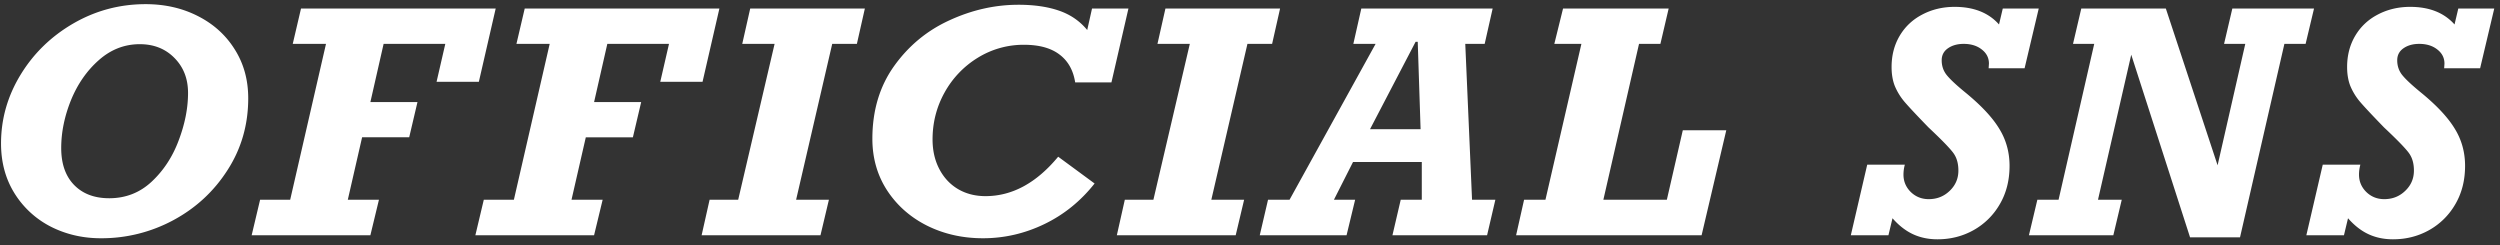
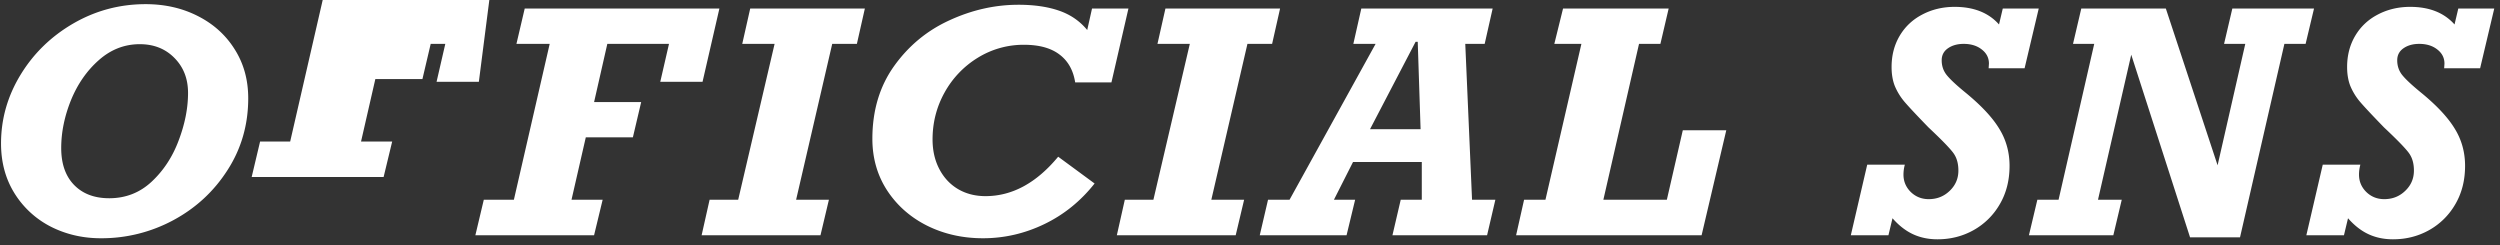
<svg xmlns="http://www.w3.org/2000/svg" width="357" height="35" fill="none">
  <rect width="100%" height="100%" fill="#333333" stroke="none" />
-   <path fill="#fff" d="M35.447 14.022q0 5.67-2.944 10.248-2.922 4.575-7.755 7.175a21.6 21.6 0 0 1-10.334 2.578q-3.89 0-7.155-1.654a13.1 13.1 0 0 1-5.177-4.748Q.148 24.528.148 20.488q0-5.241 2.793-9.818 2.794-4.576 7.54-7.326 4.77-2.75 10.313-2.75 4.125 0 7.456 1.697 3.352 1.697 5.263 4.748 1.935 3.05 1.934 6.983M15.595 28.309q3.525 0 6.059-2.364 2.556-2.385 3.867-5.908 1.332-3.524 1.332-6.767 0-3.03-1.934-4.985-1.933-1.976-4.962-1.976-3.266 0-5.844 2.277-2.557 2.256-3.975 5.715-1.395 3.459-1.396 6.832 0 3.395 1.847 5.285 1.848 1.89 5.006 1.89m46.748-16.63 1.246-5.413H54.78l-1.89 8.314h6.724l-1.181 5.027h-6.725l-2.041 8.916h4.447l-1.224 5.07H35.938l1.203-5.07h4.297l5.114-22.257h-4.748l1.181-5.05h27.801L68.38 11.68zm31.944 0 1.246-5.413h-8.808l-1.89 8.314h6.724l-1.182 5.027h-6.724l-2.041 8.916h4.447l-1.225 5.07H67.883l1.203-5.07h4.297l5.113-22.257h-4.748l1.182-5.05h27.801l-2.407 10.464zm24.554-5.413-5.156 22.257h4.684l-1.203 5.07h-16.973l1.139-5.07h4.082l5.199-22.257h-4.619l1.138-5.05h16.372l-1.139 5.05zm36.414-1.977.687-3.072h5.2l-2.428 10.549h-5.178q-.408-2.6-2.234-3.975-1.827-1.396-5.071-1.396a12.43 12.43 0 0 0-6.595 1.847 13.4 13.4 0 0 0-4.748 4.963q-1.719 3.094-1.719 6.703 0 2.384.967 4.233.966 1.847 2.664 2.857 1.719 1.01 3.931 1.01 5.715 0 10.377-5.63l5.2 3.825q-2.987 3.782-7.176 5.8-4.19 2.02-8.766 2.02-4.34 0-7.949-1.783-3.609-1.804-5.736-5.049-2.106-3.244-2.106-7.369 0-6.036 3.094-10.377 3.115-4.36 7.928-6.552Q140.409.68 145.436.68q3.352 0 5.78.838 2.45.837 4.039 2.771m22.878 1.977-5.156 22.257h4.683l-1.203 5.07h-16.972l1.138-5.07h4.082l5.2-22.257h-4.62l1.139-5.05h16.371l-1.138 5.05zm31.107 0 .967 22.257h3.33l-1.182 5.07h-13.514l1.182-5.07h3.008v-5.392h-9.818l-2.729 5.392h3.029l-1.224 5.07h-12.397l1.182-5.07h3.072l12.289-22.257h-3.179l1.138-5.05h18.756l-1.139 5.05zm-6.381 12.181-.408-12.482h-.301l-6.51 12.482zm31.193-12.181-5.092 22.257h9.066l2.278-9.925h6.209l-3.524 14.996h-26.49l1.139-5.07h3.051l5.134-22.258h-3.867l1.246-5.05h15.082l-1.181 5.05zm51.407-2.772.537-2.277h5.135l-2.02 8.53h-5.135l.043-.667q0-1.225-1.031-2.02-1.01-.795-2.578-.794-1.332 0-2.234.623-.903.623-.903 1.718 0 1.226.731 2.127.73.902 2.621 2.45 3.394 2.77 4.855 5.177 1.483 2.385 1.483 5.328 0 3.095-1.397 5.479a9.86 9.86 0 0 1-3.738 3.695q-2.342 1.31-5.156 1.31-1.934 0-3.502-.73-1.569-.73-2.922-2.277l-.58 2.428h-5.371l2.341-10.076h5.372a5.4 5.4 0 0 0-.194 1.418q0 1.44 1.031 2.47 1.053 1.032 2.579 1.032 1.76 0 2.986-1.182 1.246-1.182 1.246-2.9 0-1.376-.58-2.3-.559-.922-3.695-3.867-2.729-2.814-3.545-3.802a8.7 8.7 0 0 1-1.268-2.127q-.451-1.16-.451-2.686 0-2.514 1.16-4.469t3.223-3.029Q276.586.981 279.121.98q4.103 0 6.338 2.514m35.167 2.772h-3.029l1.181-5.05h11.666l-1.203 5.05h-3.029l-6.338 27.629h-7.133l-8.4-26.083-4.748 20.711h3.394l-1.203 5.07h-12.052l1.203-5.07h3.029l5.092-22.257h-3.03l1.182-5.05h12.074l7.391 22.388zm29.882-2.772.537-2.277h5.135l-2.019 8.53h-5.135l.043-.667q0-1.225-1.031-2.02-1.01-.795-2.579-.794-1.331 0-2.234.623-.902.623-.902 1.718 0 1.226.73 2.127.73.902 2.621 2.45 3.395 2.77 4.856 5.177 1.482 2.385 1.482 5.328 0 3.095-1.396 5.479a9.85 9.85 0 0 1-3.739 3.695q-2.342 1.31-5.156 1.31-1.933 0-3.502-.73t-2.922-2.277l-.58 2.428h-5.371l2.342-10.076h5.371a5.4 5.4 0 0 0-.193 1.418q0 1.44 1.031 2.47 1.053 1.032 2.578 1.032 1.762 0 2.986-1.182 1.247-1.182 1.247-2.9 0-1.376-.581-2.3-.558-.922-3.695-3.867-2.729-2.814-3.545-3.802a8.7 8.7 0 0 1-1.267-2.127q-.452-1.16-.452-2.686 0-2.514 1.161-4.469 1.16-1.955 3.222-3.029Q341.635.981 344.17.98q4.104 0 6.338 2.514" />
+   <path fill="#fff" d="M35.447 14.022q0 5.67-2.944 10.248-2.922 4.575-7.755 7.175a21.6 21.6 0 0 1-10.334 2.578q-3.89 0-7.155-1.654a13.1 13.1 0 0 1-5.177-4.748Q.148 24.528.148 20.488q0-5.241 2.793-9.818 2.794-4.576 7.54-7.326 4.77-2.75 10.313-2.75 4.125 0 7.456 1.697 3.352 1.697 5.263 4.748 1.935 3.05 1.934 6.983M15.595 28.309q3.525 0 6.059-2.364 2.556-2.385 3.867-5.908 1.332-3.524 1.332-6.767 0-3.03-1.934-4.985-1.933-1.976-4.962-1.976-3.266 0-5.844 2.277-2.557 2.256-3.975 5.715-1.395 3.459-1.396 6.832 0 3.395 1.847 5.285 1.848 1.89 5.006 1.89m46.748-16.63 1.246-5.413H54.78h6.724l-1.181 5.027h-6.725l-2.041 8.916h4.447l-1.224 5.07H35.938l1.203-5.07h4.297l5.114-22.257h-4.748l1.181-5.05h27.801L68.38 11.68zm31.944 0 1.246-5.413h-8.808l-1.89 8.314h6.724l-1.182 5.027h-6.724l-2.041 8.916h4.447l-1.225 5.07H67.883l1.203-5.07h4.297l5.113-22.257h-4.748l1.182-5.05h27.801l-2.407 10.464zm24.554-5.413-5.156 22.257h4.684l-1.203 5.07h-16.973l1.139-5.07h4.082l5.199-22.257h-4.619l1.138-5.05h16.372l-1.139 5.05zm36.414-1.977.687-3.072h5.2l-2.428 10.549h-5.178q-.408-2.6-2.234-3.975-1.827-1.396-5.071-1.396a12.43 12.43 0 0 0-6.595 1.847 13.4 13.4 0 0 0-4.748 4.963q-1.719 3.094-1.719 6.703 0 2.384.967 4.233.966 1.847 2.664 2.857 1.719 1.01 3.931 1.01 5.715 0 10.377-5.63l5.2 3.825q-2.987 3.782-7.176 5.8-4.19 2.02-8.766 2.02-4.34 0-7.949-1.783-3.609-1.804-5.736-5.049-2.106-3.244-2.106-7.369 0-6.036 3.094-10.377 3.115-4.36 7.928-6.552Q140.409.68 145.436.68q3.352 0 5.78.838 2.45.837 4.039 2.771m22.878 1.977-5.156 22.257h4.683l-1.203 5.07h-16.972l1.138-5.07h4.082l5.2-22.257h-4.62l1.139-5.05h16.371l-1.138 5.05zm31.107 0 .967 22.257h3.33l-1.182 5.07h-13.514l1.182-5.07h3.008v-5.392h-9.818l-2.729 5.392h3.029l-1.224 5.07h-12.397l1.182-5.07h3.072l12.289-22.257h-3.179l1.138-5.05h18.756l-1.139 5.05zm-6.381 12.181-.408-12.482h-.301l-6.51 12.482zm31.193-12.181-5.092 22.257h9.066l2.278-9.925h6.209l-3.524 14.996h-26.49l1.139-5.07h3.051l5.134-22.258h-3.867l1.246-5.05h15.082l-1.181 5.05zm51.407-2.772.537-2.277h5.135l-2.02 8.53h-5.135l.043-.667q0-1.225-1.031-2.02-1.01-.795-2.578-.794-1.332 0-2.234.623-.903.623-.903 1.718 0 1.226.731 2.127.73.902 2.621 2.45 3.394 2.77 4.855 5.177 1.483 2.385 1.483 5.328 0 3.095-1.397 5.479a9.86 9.86 0 0 1-3.738 3.695q-2.342 1.31-5.156 1.31-1.934 0-3.502-.73-1.569-.73-2.922-2.277l-.58 2.428h-5.371l2.341-10.076h5.372a5.4 5.4 0 0 0-.194 1.418q0 1.44 1.031 2.47 1.053 1.032 2.579 1.032 1.76 0 2.986-1.182 1.246-1.182 1.246-2.9 0-1.376-.58-2.3-.559-.922-3.695-3.867-2.729-2.814-3.545-3.802a8.7 8.7 0 0 1-1.268-2.127q-.451-1.16-.451-2.686 0-2.514 1.16-4.469t3.223-3.029Q276.586.981 279.121.98q4.103 0 6.338 2.514m35.167 2.772h-3.029l1.181-5.05h11.666l-1.203 5.05h-3.029l-6.338 27.629h-7.133l-8.4-26.083-4.748 20.711h3.394l-1.203 5.07h-12.052l1.203-5.07h3.029l5.092-22.257h-3.03l1.182-5.05h12.074l7.391 22.388zm29.882-2.772.537-2.277h5.135l-2.019 8.53h-5.135l.043-.667q0-1.225-1.031-2.02-1.01-.795-2.579-.794-1.331 0-2.234.623-.902.623-.902 1.718 0 1.226.73 2.127.73.902 2.621 2.45 3.395 2.77 4.856 5.177 1.482 2.385 1.482 5.328 0 3.095-1.396 5.479a9.85 9.85 0 0 1-3.739 3.695q-2.342 1.31-5.156 1.31-1.933 0-3.502-.73t-2.922-2.277l-.58 2.428h-5.371l2.342-10.076h5.371a5.4 5.4 0 0 0-.193 1.418q0 1.44 1.031 2.47 1.053 1.032 2.578 1.032 1.762 0 2.986-1.182 1.247-1.182 1.247-2.9 0-1.376-.581-2.3-.558-.922-3.695-3.867-2.729-2.814-3.545-3.802a8.7 8.7 0 0 1-1.267-2.127q-.452-1.16-.452-2.686 0-2.514 1.161-4.469 1.16-1.955 3.222-3.029Q341.635.981 344.17.98q4.104 0 6.338 2.514" />
</svg>